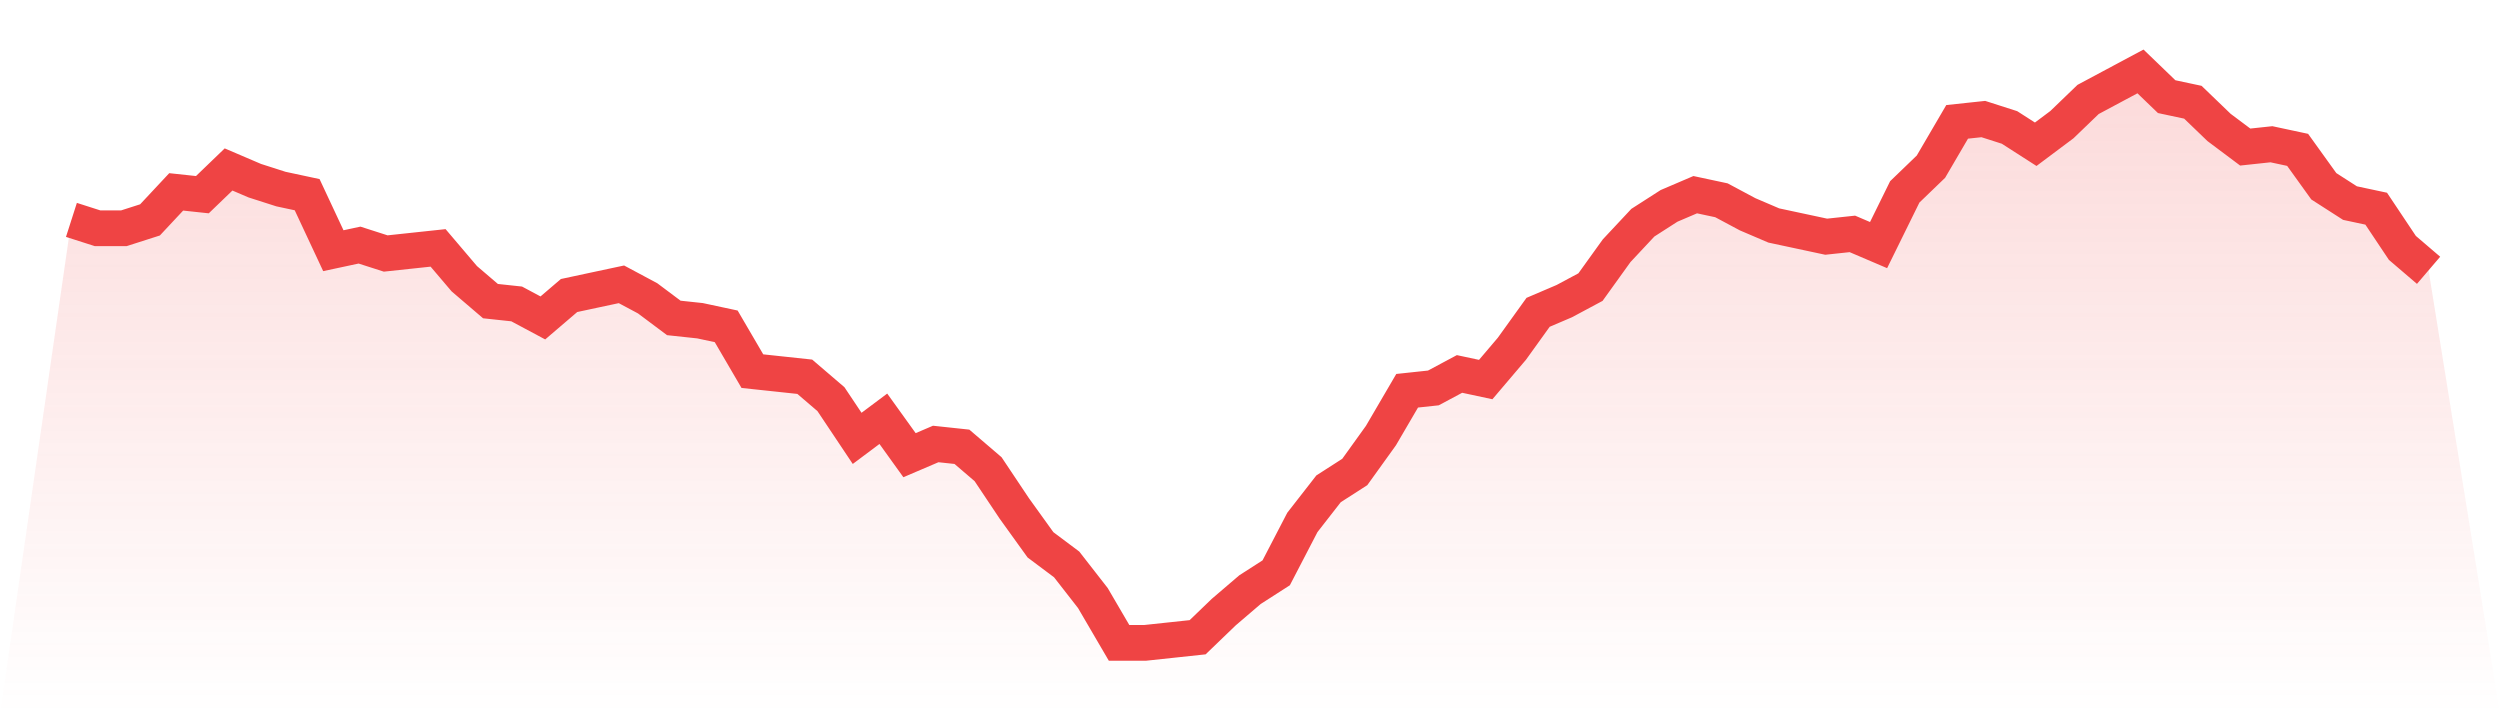
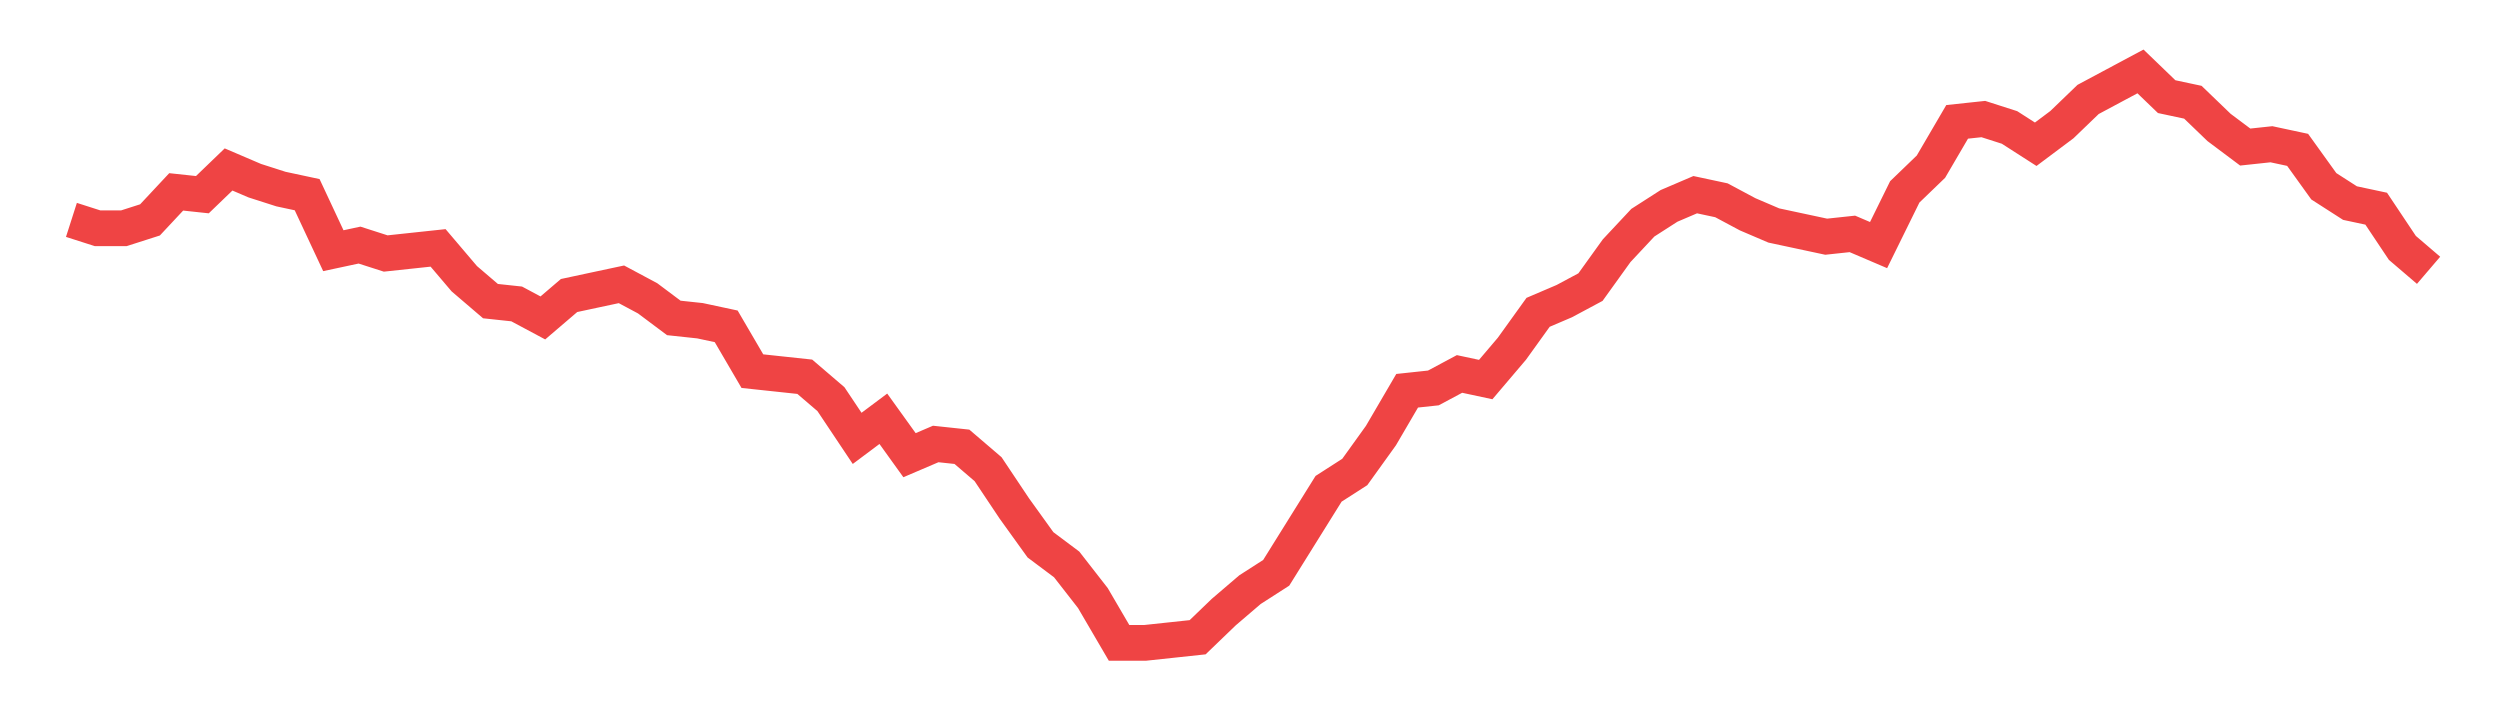
<svg xmlns="http://www.w3.org/2000/svg" viewBox="0 0 140 40">
  <defs>
    <linearGradient id="gradient" x1="0" x2="0" y1="0" y2="1">
      <stop offset="0%" stop-color="#ef4444" stop-opacity="0.2" />
      <stop offset="100%" stop-color="#ef4444" stop-opacity="0" />
    </linearGradient>
  </defs>
-   <path d="M4,12.314 L4,12.314 L5.467,12.784 L6.933,12.784 L8.4,12.314 L9.867,10.745 L11.333,10.902 L12.8,9.49 L14.267,10.118 L15.733,10.588 L17.2,10.902 L18.667,14.039 L20.133,13.725 L21.6,14.196 L23.067,14.039 L24.533,13.882 L26,15.608 L27.467,16.863 L28.933,17.02 L30.4,17.804 L31.867,16.549 L33.333,16.235 L34.8,15.922 L36.267,16.706 L37.733,17.804 L39.2,17.961 L40.667,18.275 L42.133,20.784 L43.6,20.941 L45.067,21.098 L46.533,22.353 L48,24.549 L49.467,23.451 L50.933,25.49 L52.4,24.863 L53.867,25.02 L55.333,26.275 L56.8,28.471 L58.267,30.51 L59.733,31.608 L61.2,33.49 L62.667,36 L64.133,36 L65.6,35.843 L67.067,35.686 L68.533,34.275 L70,33.02 L71.467,32.078 L72.933,29.255 L74.4,27.373 L75.867,26.431 L77.333,24.392 L78.8,21.882 L80.267,21.725 L81.733,20.941 L83.2,21.255 L84.667,19.529 L86.133,17.49 L87.6,16.863 L89.067,16.078 L90.533,14.039 L92,12.471 L93.467,11.529 L94.933,10.902 L96.4,11.216 L97.867,12 L99.333,12.627 L100.8,12.941 L102.267,13.255 L103.733,13.098 L105.2,13.725 L106.667,10.745 L108.133,9.333 L109.6,6.824 L111.067,6.667 L112.533,7.137 L114,8.078 L115.467,6.98 L116.933,5.569 L118.4,4.784 L119.867,4 L121.333,5.412 L122.8,5.725 L124.267,7.137 L125.733,8.235 L127.2,8.078 L128.667,8.392 L130.133,10.431 L131.6,11.373 L133.067,11.686 L134.533,13.882 L136,15.137 L140,40 L0,40 z" fill="url(#gradient)" />
-   <path d="M4,12.314 L4,12.314 L5.467,12.784 L6.933,12.784 L8.4,12.314 L9.867,10.745 L11.333,10.902 L12.8,9.49 L14.267,10.118 L15.733,10.588 L17.2,10.902 L18.667,14.039 L20.133,13.725 L21.6,14.196 L23.067,14.039 L24.533,13.882 L26,15.608 L27.467,16.863 L28.933,17.02 L30.4,17.804 L31.867,16.549 L33.333,16.235 L34.8,15.922 L36.267,16.706 L37.733,17.804 L39.2,17.961 L40.667,18.275 L42.133,20.784 L43.6,20.941 L45.067,21.098 L46.533,22.353 L48,24.549 L49.467,23.451 L50.933,25.49 L52.4,24.863 L53.867,25.02 L55.333,26.275 L56.8,28.471 L58.267,30.51 L59.733,31.608 L61.2,33.49 L62.667,36 L64.133,36 L65.6,35.843 L67.067,35.686 L68.533,34.275 L70,33.02 L71.467,32.078 L72.933,29.255 L74.4,27.373 L75.867,26.431 L77.333,24.392 L78.8,21.882 L80.267,21.725 L81.733,20.941 L83.2,21.255 L84.667,19.529 L86.133,17.49 L87.6,16.863 L89.067,16.078 L90.533,14.039 L92,12.471 L93.467,11.529 L94.933,10.902 L96.4,11.216 L97.867,12 L99.333,12.627 L100.8,12.941 L102.267,13.255 L103.733,13.098 L105.2,13.725 L106.667,10.745 L108.133,9.333 L109.6,6.824 L111.067,6.667 L112.533,7.137 L114,8.078 L115.467,6.98 L116.933,5.569 L118.4,4.784 L119.867,4 L121.333,5.412 L122.8,5.725 L124.267,7.137 L125.733,8.235 L127.2,8.078 L128.667,8.392 L130.133,10.431 L131.6,11.373 L133.067,11.686 L134.533,13.882 L136,15.137" fill="none" stroke="#ef4444" stroke-width="2" />
+   <path d="M4,12.314 L4,12.314 L5.467,12.784 L6.933,12.784 L8.4,12.314 L9.867,10.745 L11.333,10.902 L12.8,9.49 L14.267,10.118 L15.733,10.588 L17.2,10.902 L18.667,14.039 L20.133,13.725 L21.6,14.196 L23.067,14.039 L24.533,13.882 L26,15.608 L27.467,16.863 L28.933,17.02 L30.4,17.804 L31.867,16.549 L33.333,16.235 L34.8,15.922 L36.267,16.706 L37.733,17.804 L39.2,17.961 L40.667,18.275 L42.133,20.784 L43.6,20.941 L45.067,21.098 L46.533,22.353 L48,24.549 L49.467,23.451 L50.933,25.49 L52.4,24.863 L53.867,25.02 L55.333,26.275 L56.8,28.471 L58.267,30.51 L59.733,31.608 L61.2,33.49 L62.667,36 L64.133,36 L65.6,35.843 L67.067,35.686 L68.533,34.275 L70,33.02 L71.467,32.078 L74.4,27.373 L75.867,26.431 L77.333,24.392 L78.8,21.882 L80.267,21.725 L81.733,20.941 L83.2,21.255 L84.667,19.529 L86.133,17.49 L87.6,16.863 L89.067,16.078 L90.533,14.039 L92,12.471 L93.467,11.529 L94.933,10.902 L96.4,11.216 L97.867,12 L99.333,12.627 L100.8,12.941 L102.267,13.255 L103.733,13.098 L105.2,13.725 L106.667,10.745 L108.133,9.333 L109.6,6.824 L111.067,6.667 L112.533,7.137 L114,8.078 L115.467,6.98 L116.933,5.569 L118.4,4.784 L119.867,4 L121.333,5.412 L122.8,5.725 L124.267,7.137 L125.733,8.235 L127.2,8.078 L128.667,8.392 L130.133,10.431 L131.6,11.373 L133.067,11.686 L134.533,13.882 L136,15.137" fill="none" stroke="#ef4444" stroke-width="2" />
</svg>